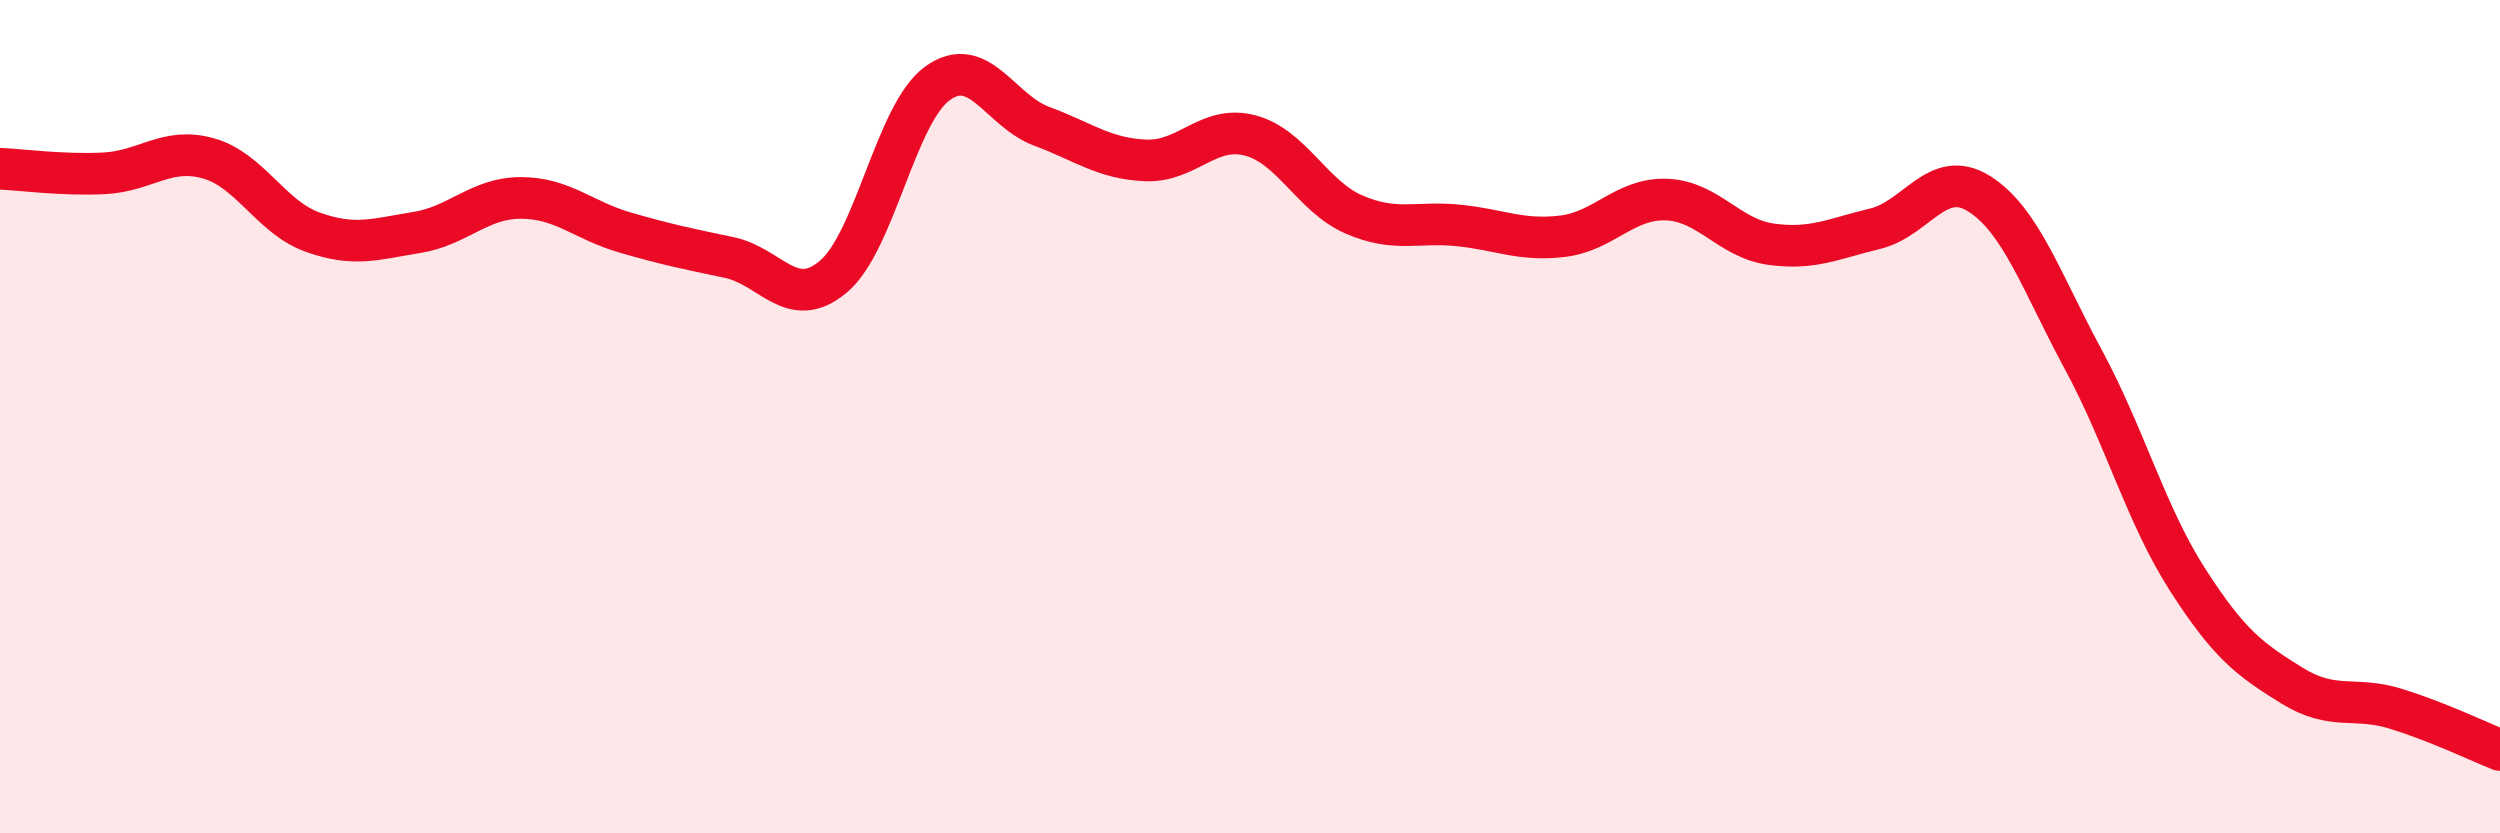
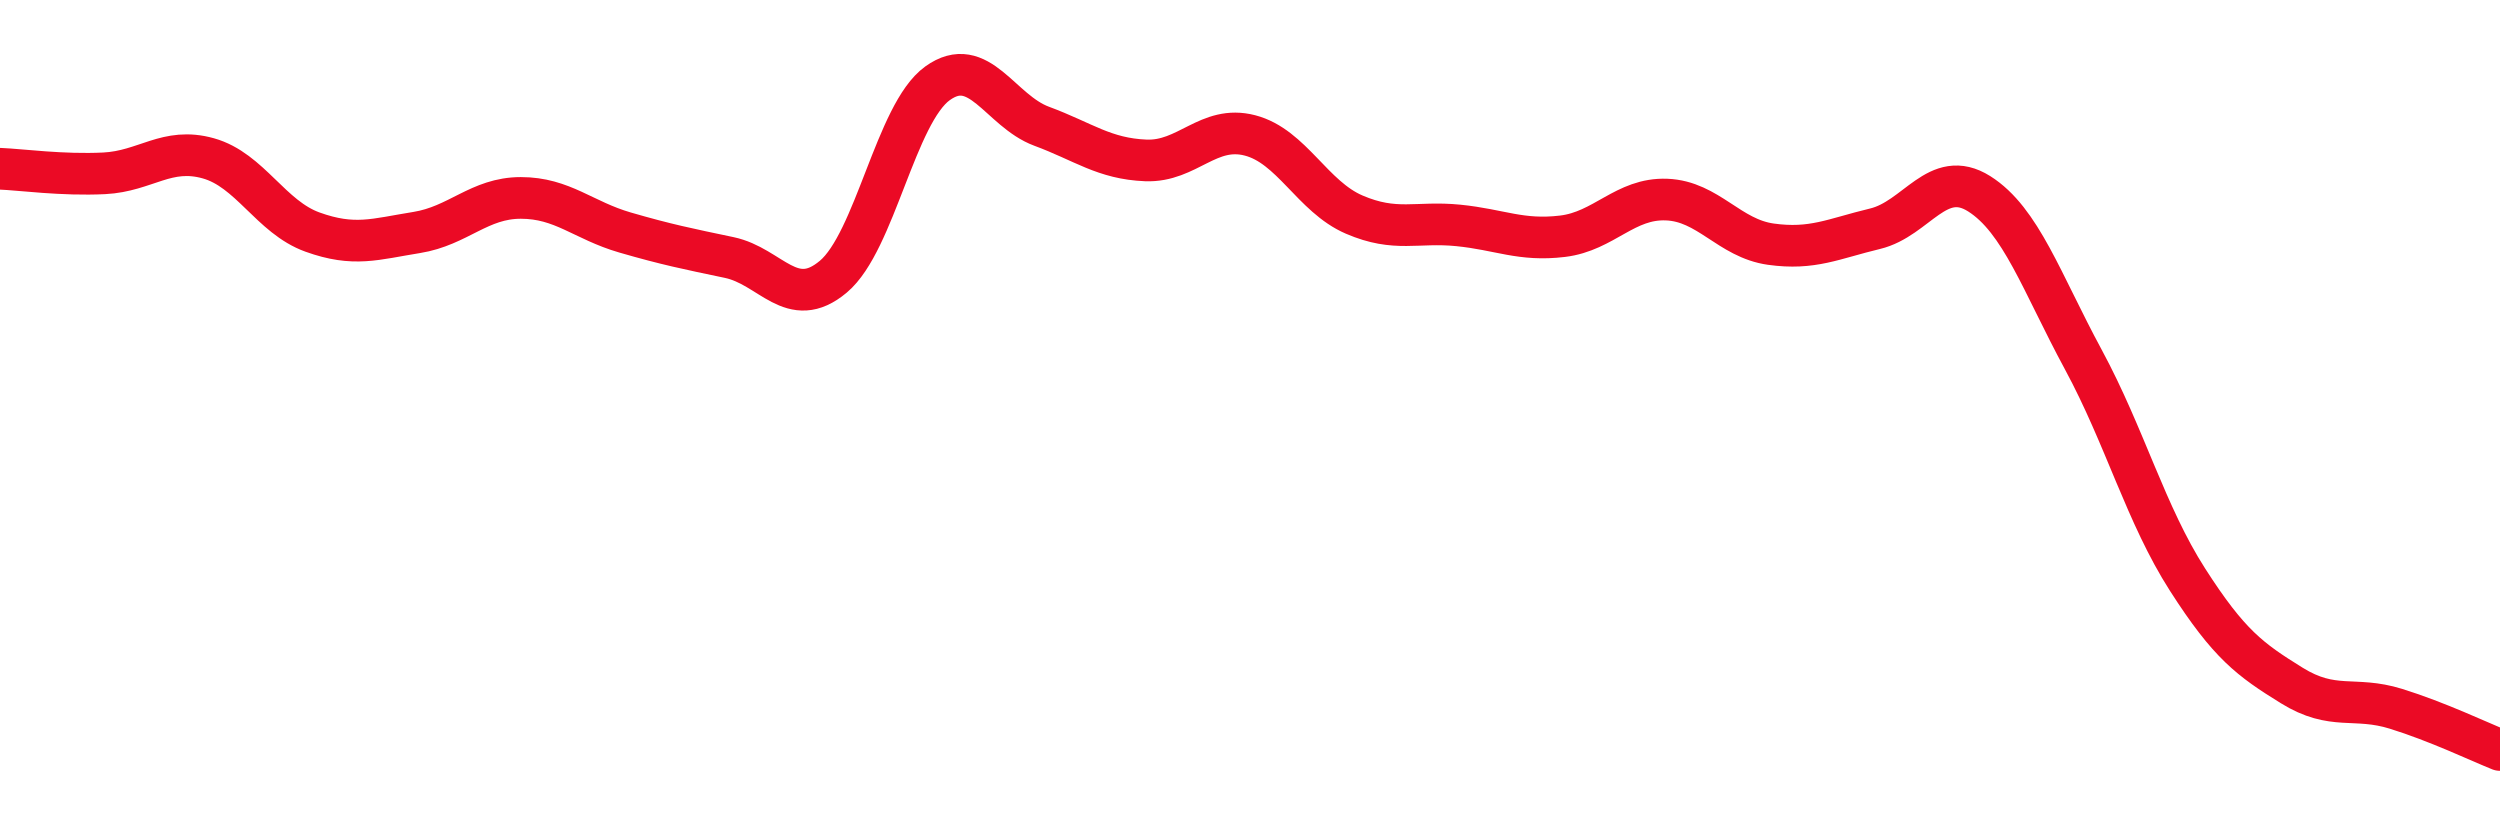
<svg xmlns="http://www.w3.org/2000/svg" width="60" height="20" viewBox="0 0 60 20">
-   <path d="M 0,4.05 C 0.5,4.07 1.5,4.21 2.5,4.16 C 3.5,4.11 4,3.52 5,3.8 C 6,4.08 6.5,5.21 7.5,5.57 C 8.5,5.93 9,5.74 10,5.58 C 11,5.42 11.5,4.75 12.5,4.75 C 13.5,4.75 14,5.29 15,5.58 C 16,5.87 16.5,5.97 17.5,6.18 C 18.5,6.39 19,7.48 20,6.64 C 21,5.8 21.5,2.72 22.5,2 C 23.5,1.28 24,2.66 25,3.03 C 26,3.4 26.5,3.81 27.5,3.85 C 28.5,3.89 29,2.99 30,3.25 C 31,3.51 31.5,4.72 32.5,5.15 C 33.5,5.58 34,5.31 35,5.41 C 36,5.51 36.5,5.79 37.5,5.67 C 38.5,5.55 39,4.75 40,4.79 C 41,4.83 41.5,5.72 42.5,5.86 C 43.5,6 44,5.73 45,5.49 C 46,5.25 46.5,4.02 47.5,4.65 C 48.5,5.28 49,6.78 50,8.63 C 51,10.48 51.5,12.35 52.5,13.91 C 53.5,15.47 54,15.83 55,16.45 C 56,17.07 56.5,16.7 57.5,17.01 C 58.5,17.32 59.5,17.8 60,18L60 20L0 20Z" fill="#EB0A25" opacity="0.1" stroke-linecap="round" stroke-linejoin="round" />
  <path d="M 0,4.05 C 0.5,4.07 1.5,4.21 2.5,4.16 C 3.5,4.11 4,3.52 5,3.8 C 6,4.08 6.5,5.21 7.5,5.57 C 8.5,5.93 9,5.74 10,5.58 C 11,5.42 11.5,4.75 12.5,4.75 C 13.5,4.75 14,5.29 15,5.58 C 16,5.87 16.5,5.97 17.5,6.18 C 18.5,6.39 19,7.48 20,6.64 C 21,5.8 21.5,2.72 22.5,2 C 23.5,1.28 24,2.66 25,3.03 C 26,3.4 26.5,3.81 27.5,3.85 C 28.5,3.89 29,2.99 30,3.25 C 31,3.51 31.5,4.72 32.5,5.15 C 33.5,5.58 34,5.31 35,5.41 C 36,5.51 36.5,5.79 37.5,5.67 C 38.5,5.55 39,4.75 40,4.79 C 41,4.83 41.5,5.72 42.5,5.86 C 43.5,6 44,5.73 45,5.49 C 46,5.25 46.5,4.02 47.5,4.65 C 48.5,5.28 49,6.78 50,8.63 C 51,10.48 51.5,12.35 52.5,13.91 C 53.5,15.47 54,15.83 55,16.45 C 56,17.07 56.5,16.7 57.5,17.01 C 58.5,17.32 59.5,17.8 60,18" stroke="#EB0A25" stroke-width="1" fill="none" stroke-linecap="round" stroke-linejoin="round" />
</svg>